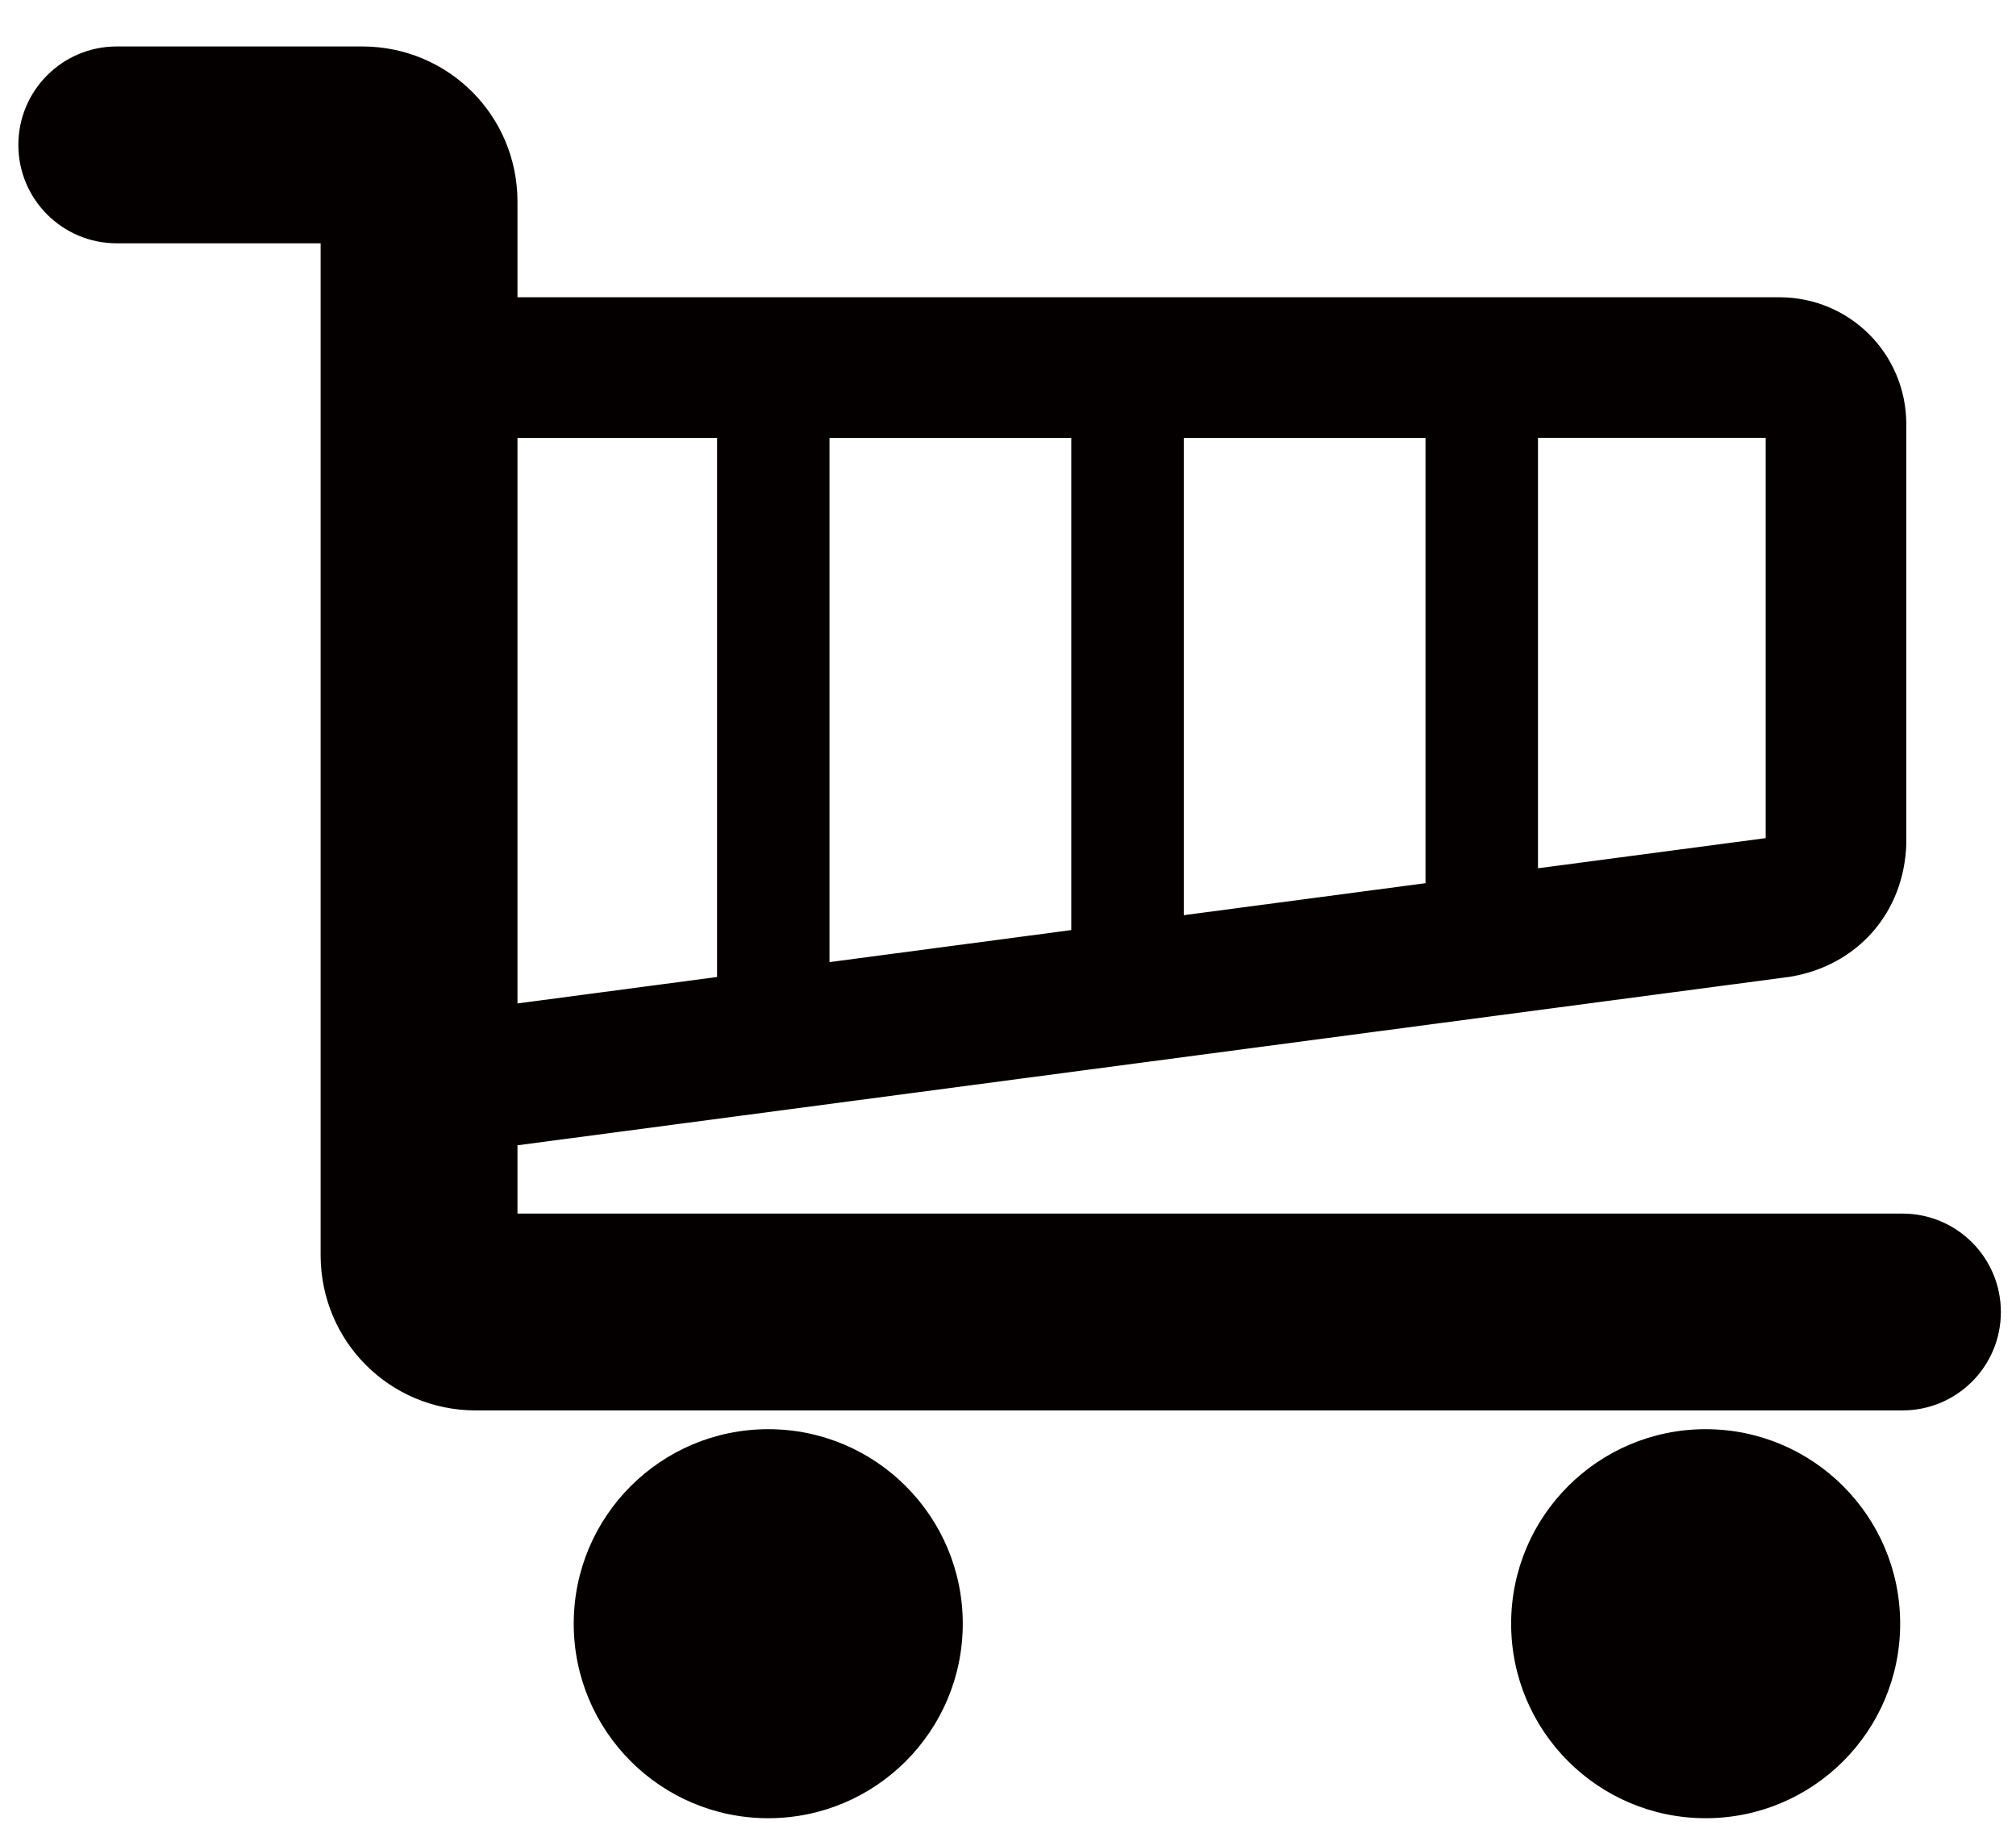
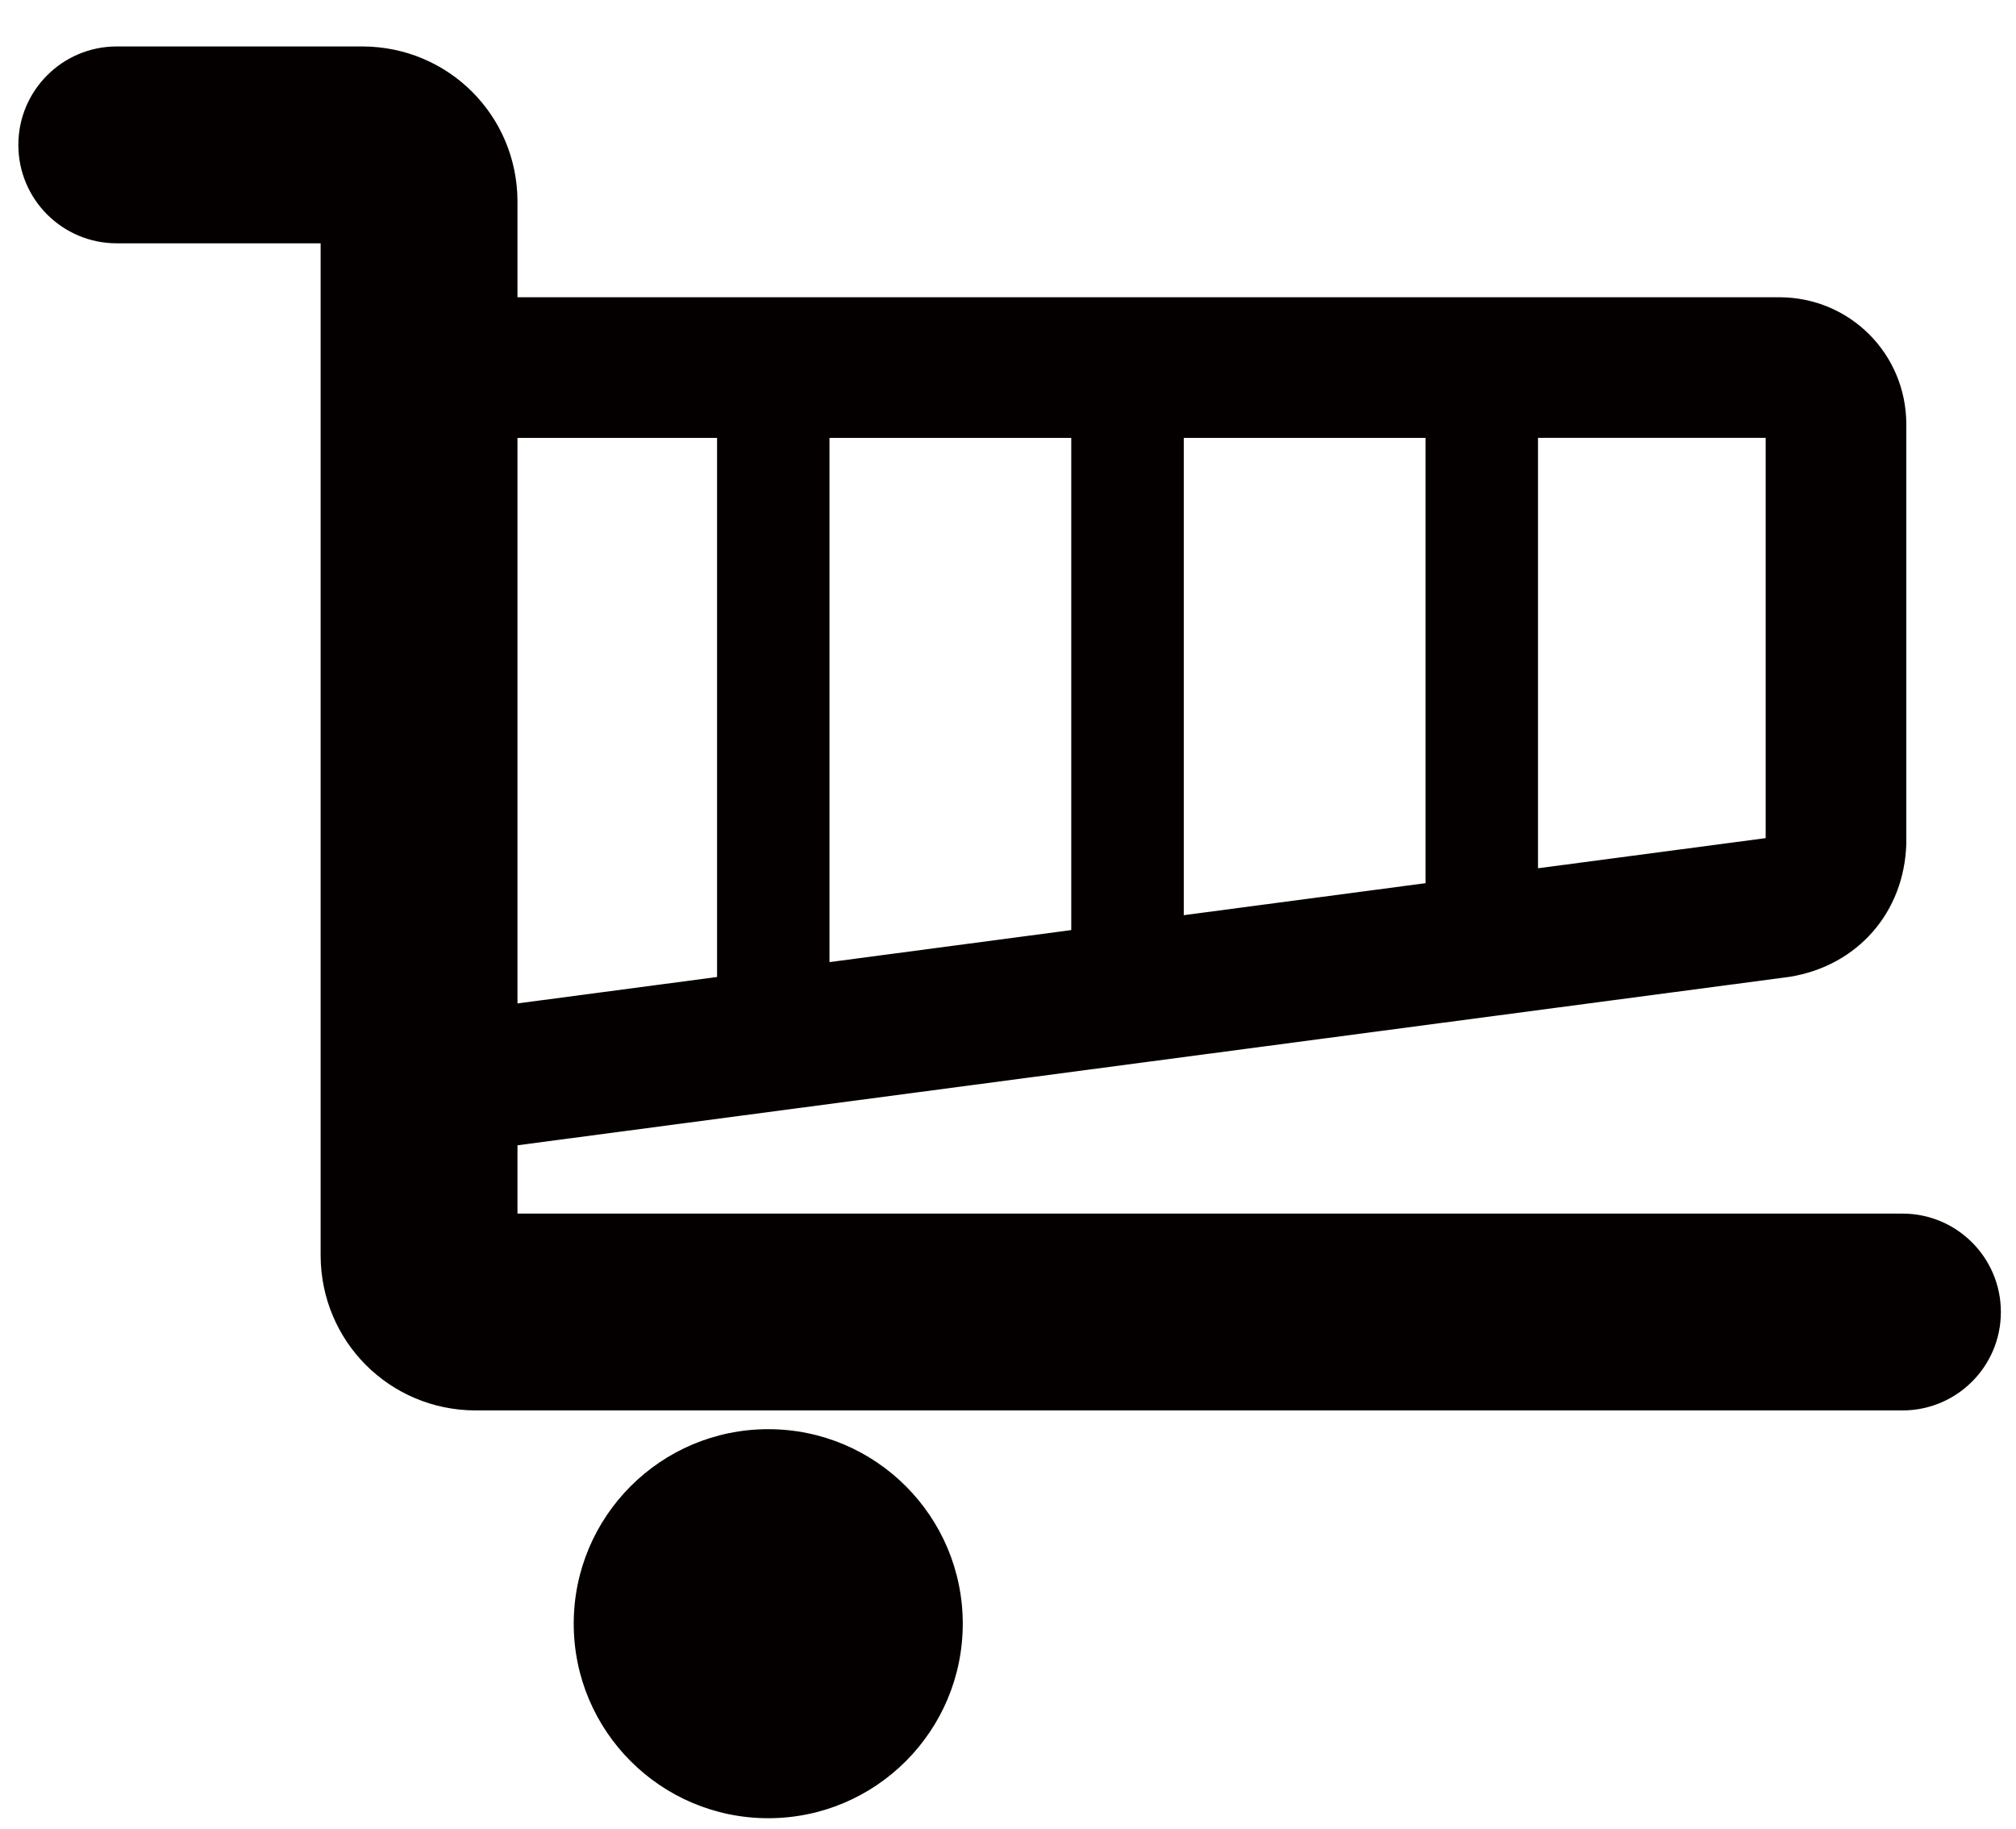
<svg xmlns="http://www.w3.org/2000/svg" xmlns:xlink="http://www.w3.org/1999/xlink" version="1.1" id="レイヤー_1" x="0px" y="0px" width="44.375px" height="40.25px" viewBox="0 0 44.375 40.25" enable-background="new 0 0 44.375 40.25" xml:space="preserve">
  <symbol id="ショッピングカート" viewBox="-35.249 -31.5 70.498 63.001">
    <path fill="#040000" d="M31.75-10.001L-17.5-10v2.428l45.231,5.989c2.418,0.388,4.086,2.292,4.155,4.74v14.925   c-0.01,2.493-2.01,4.491-4.5,4.5H-17.5V26c-0.012,3.046-2.451,5.486-5.5,5.5h-8.75c-1.933,0-3.499-1.568-3.499-3.501   s1.566-3.499,3.499-3.499h7.25v-36c0.014-3.048,2.453-5.488,5.5-5.5h50.75c1.933,0,3.499,1.566,3.499,3.499   C35.249-11.568,33.683-10.001,31.75-10.001z M2.192,0.08l-8.597-1.139v18.641h8.597V0.08z M6.193,17.582h8.596V1.748L6.193,0.61   V17.582z M26.885,3.35l-8.096-1.072v15.305h8.096V3.35z M-10.403,17.582v-19.17l-7.097-0.94v20.11H-10.403z" />
    <path fill="#040000" d="M-8.583-17.667c-3.82,0-6.917-3.097-6.917-6.916c0-3.82,3.097-6.917,6.917-6.917   c3.82,0,6.917,3.097,6.917,6.917C-1.666-20.764-4.763-17.667-8.583-17.667z" />
-     <path fill="#040000" d="M24.751-17.667c-3.82,0-6.917-3.097-6.917-6.916c0-3.82,3.097-6.917,6.917-6.917   c3.82,0,6.917,3.097,6.917,6.917C31.667-20.764,28.571-17.667,24.751-17.667z" />
  </symbol>
  <use xlink:href="#ショッピングカート" width="70.498" height="63.001" x="-35.249" y="-31.5" transform="matrix(0.619 0 0 -0.619 22.223 20.521)" overflow="visible" />
  <g>
</g>
  <g>
</g>
  <g>
</g>
  <g>
</g>
  <g>
</g>
  <g>
</g>
  <g>
</g>
  <g>
</g>
  <g>
</g>
</svg>